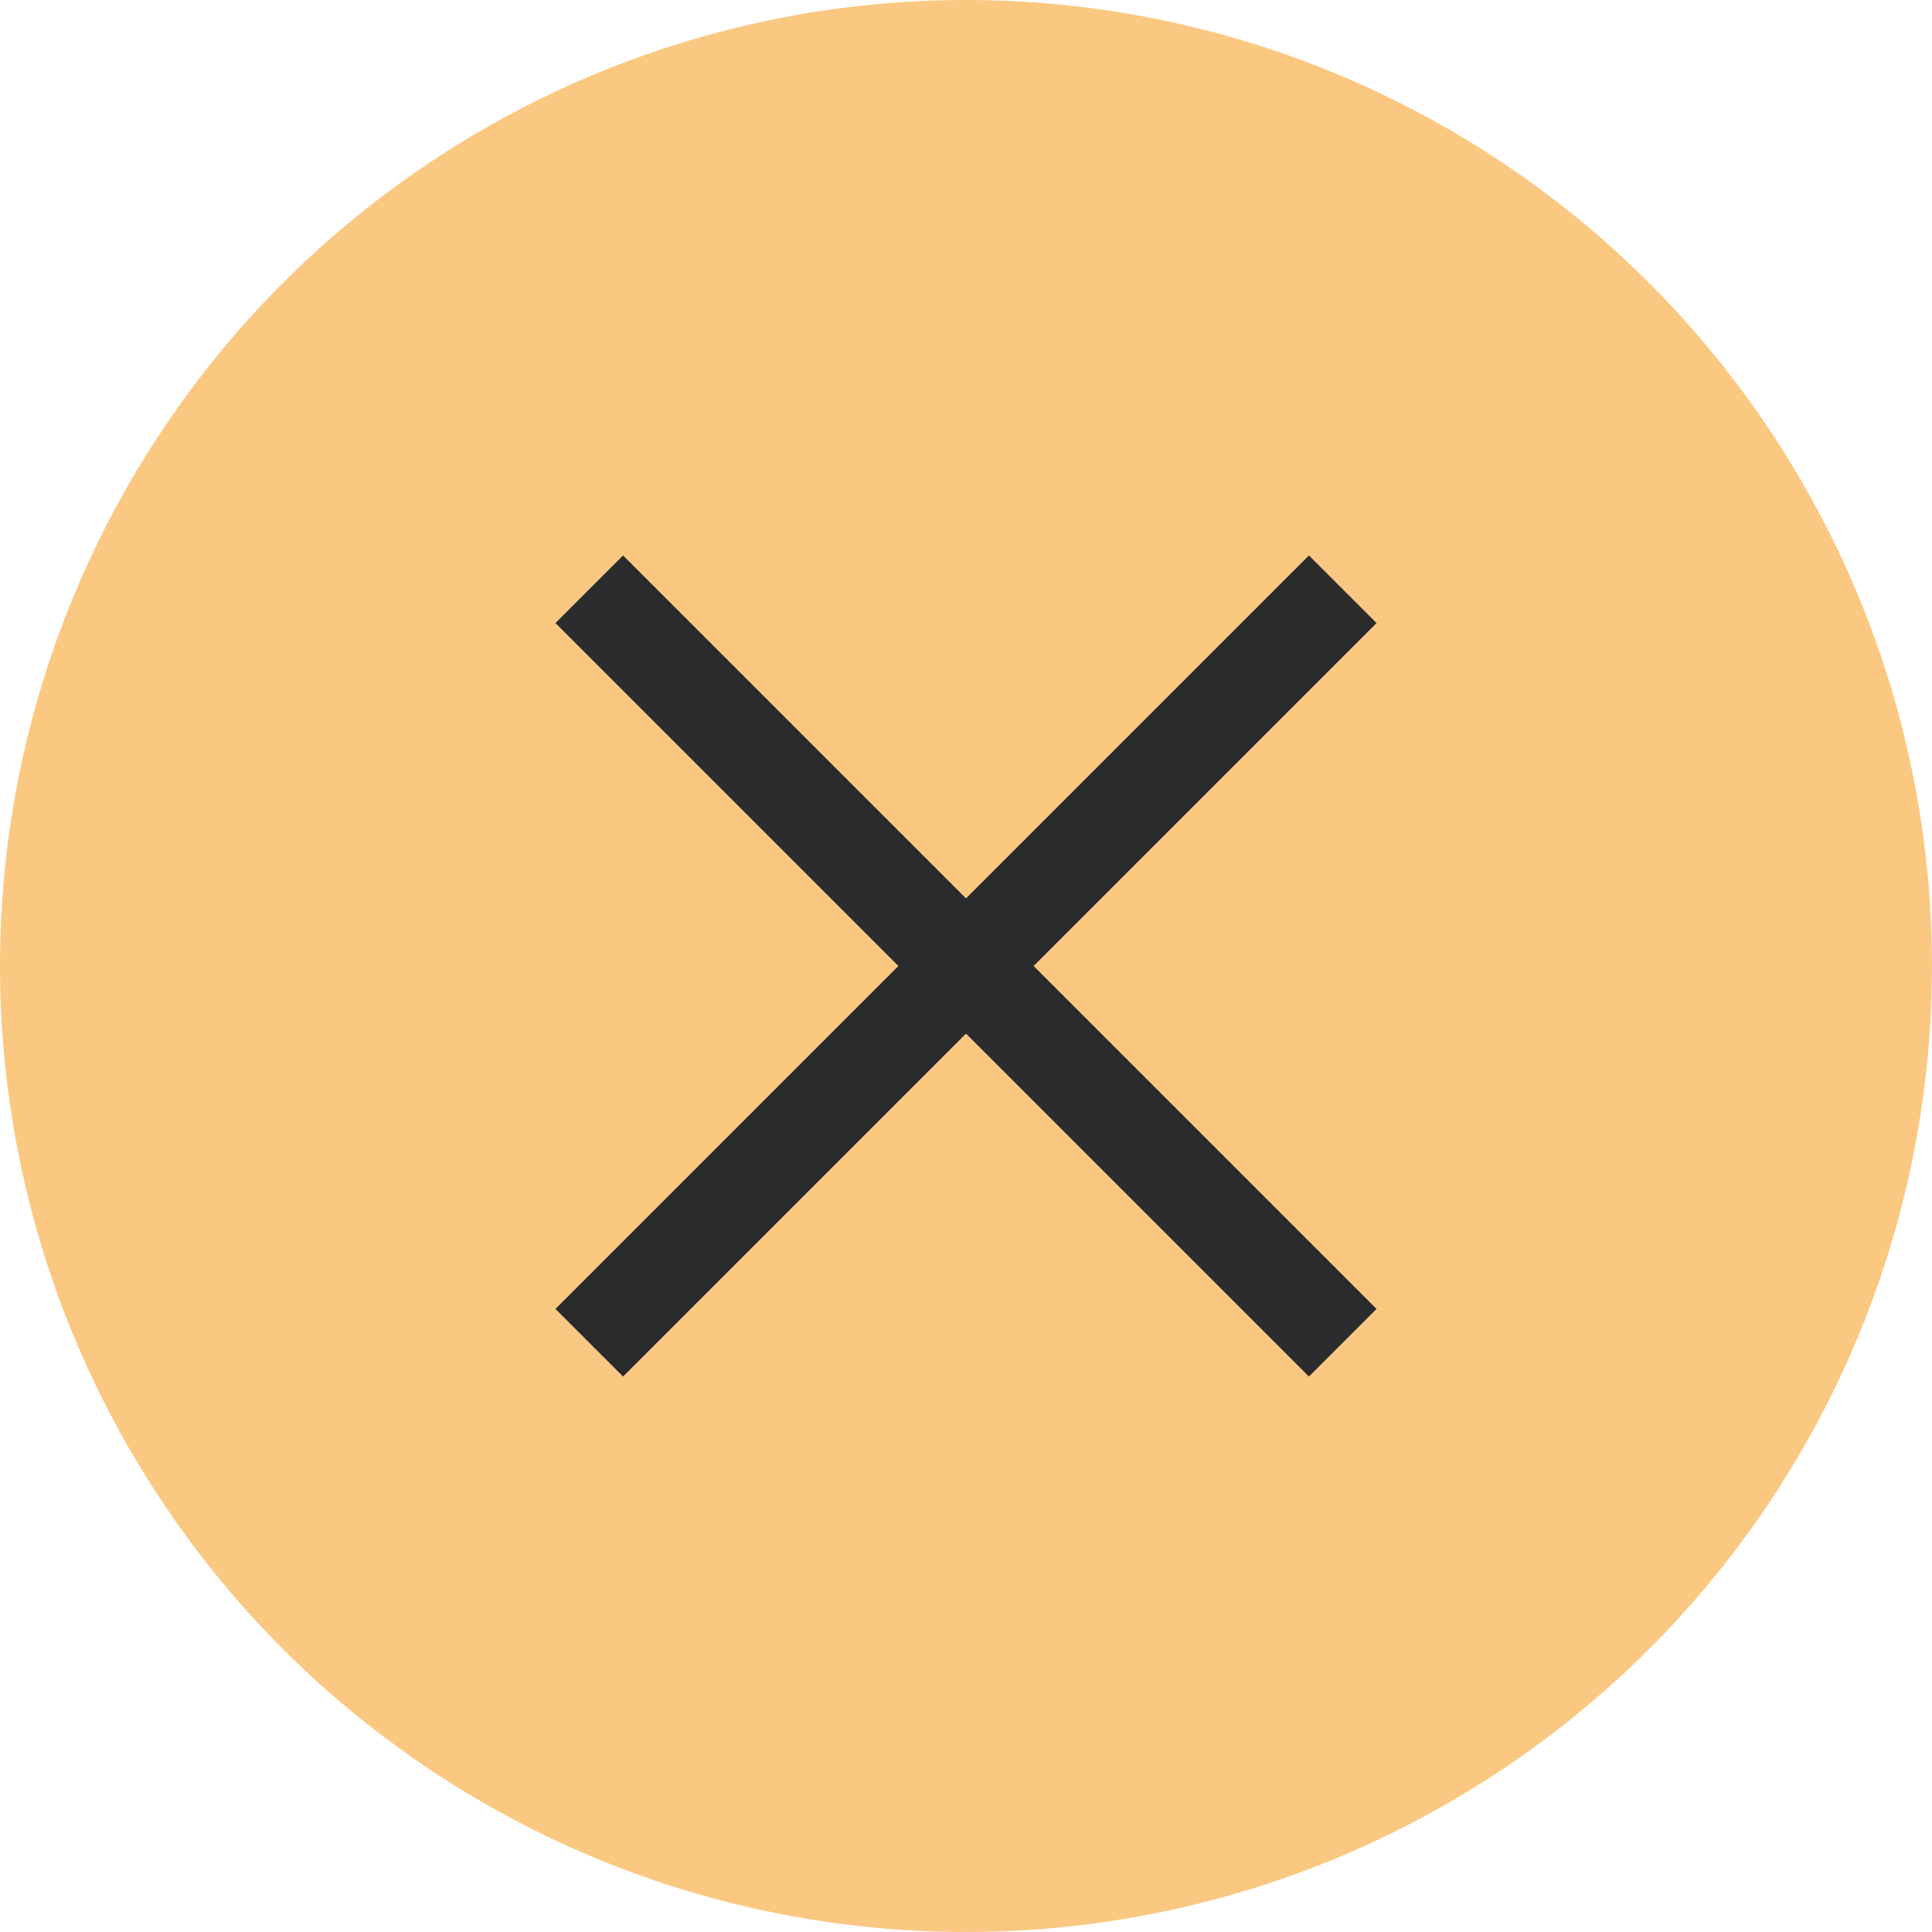
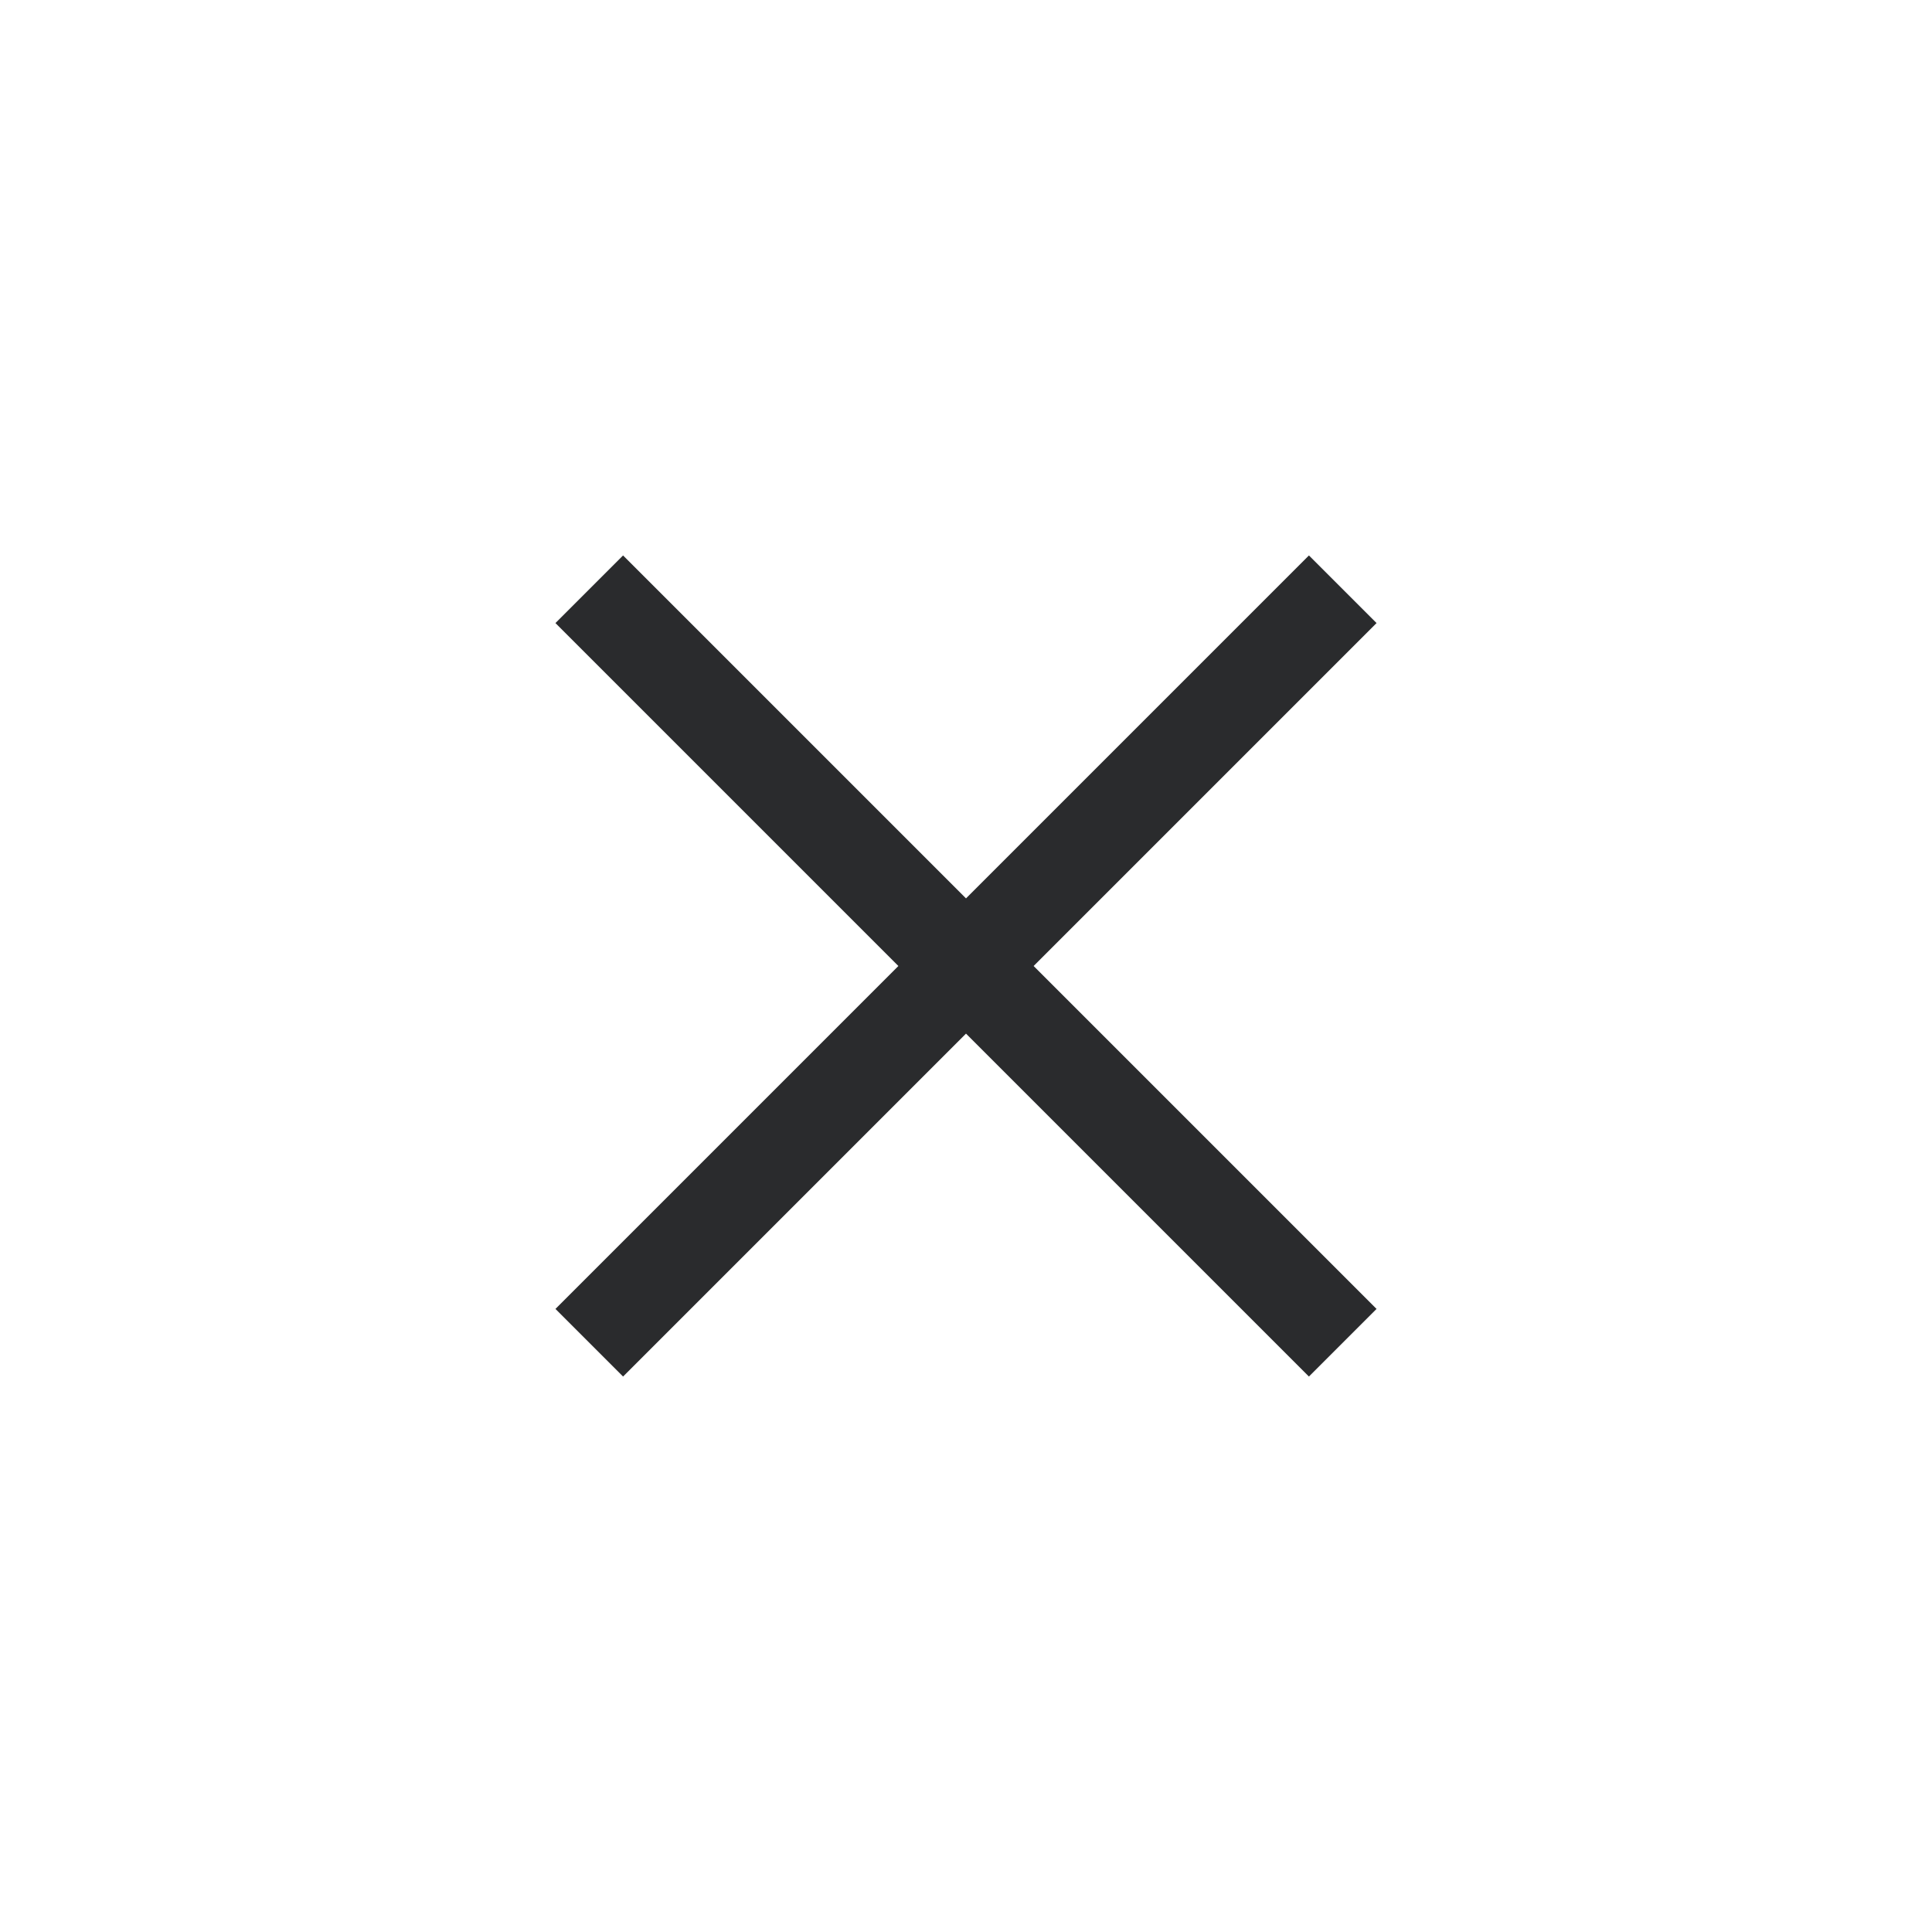
<svg xmlns="http://www.w3.org/2000/svg" id="Layer_1" x="0px" y="0px" width="40px" height="40px" viewBox="0 0 40 40" style="enable-background:new 0 0 40 40;" xml:space="preserve">
  <style type="text/css">
	.st0{fill:#FBC882;}
	.st1{fill:#2A2B2D;}
</style>
  <g>
-     <circle class="st0" cx="20" cy="20" r="20" />
    <polygon class="st1" points="28.5,12.9 27.1,11.5 20,18.6 12.9,11.5 11.5,12.9 18.6,20 11.5,27.1 12.9,28.5 20,21.4 27.1,28.5    28.5,27.1 21.4,20  " />
  </g>
</svg>